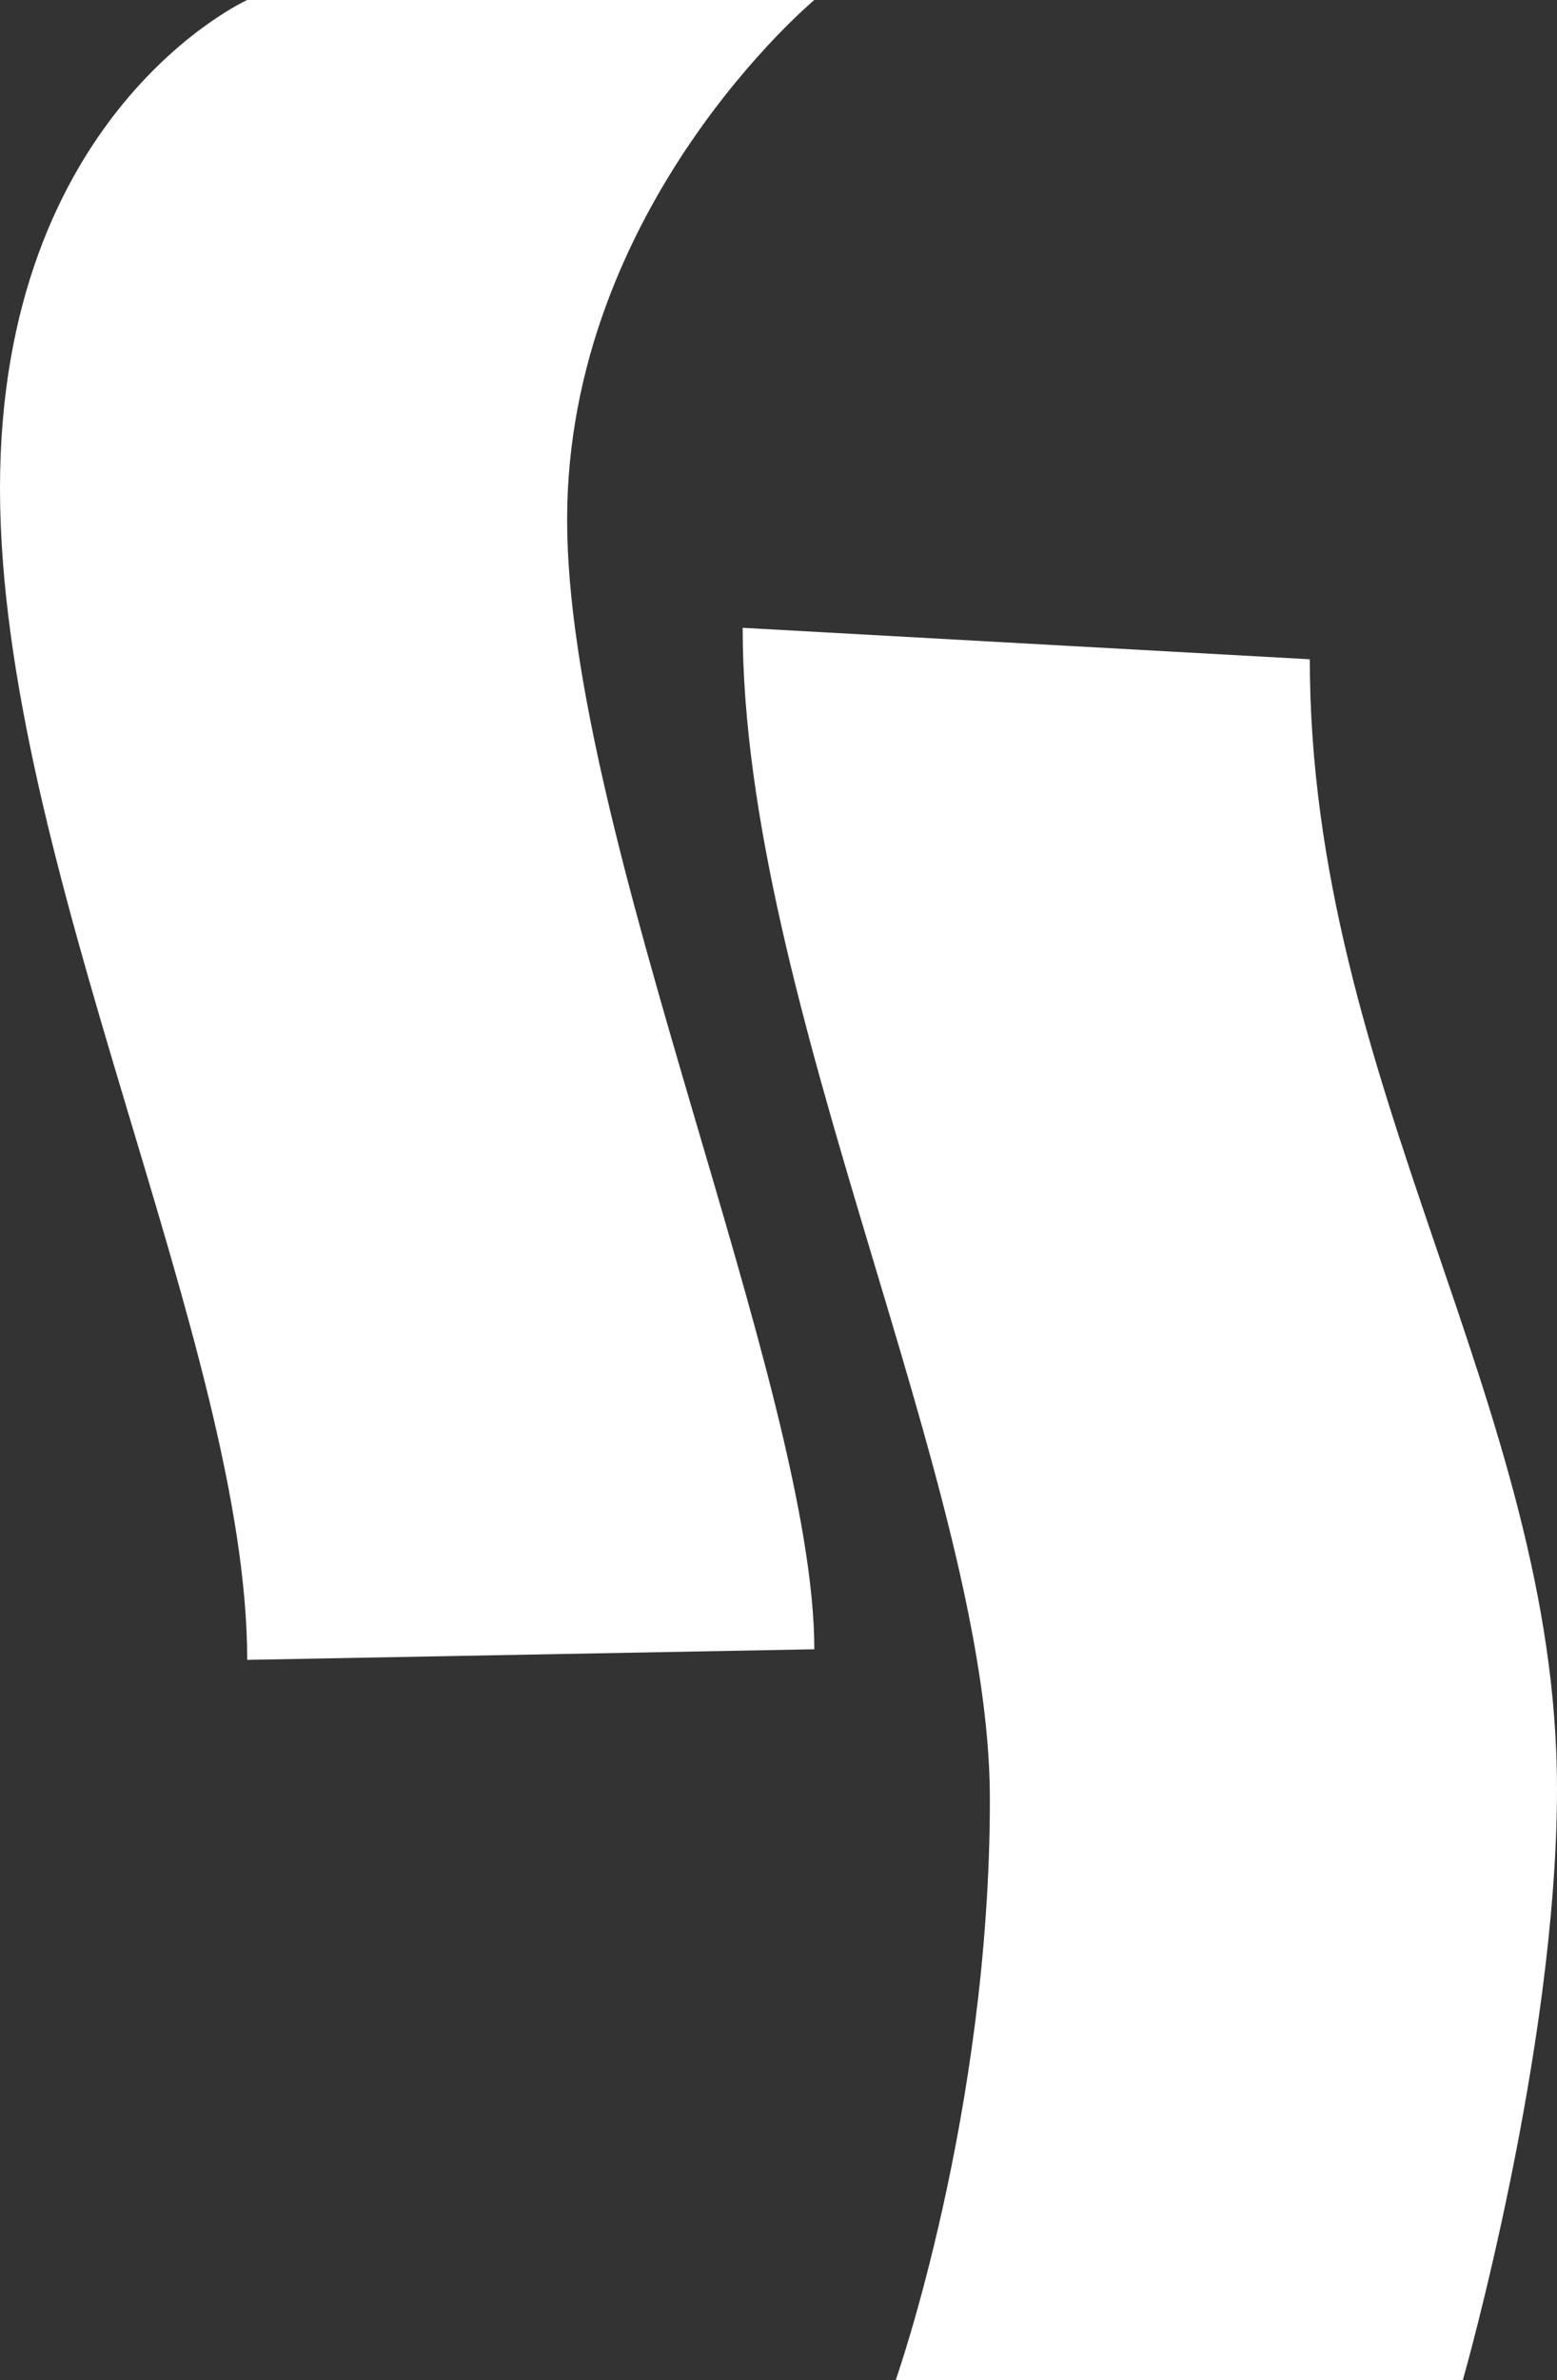
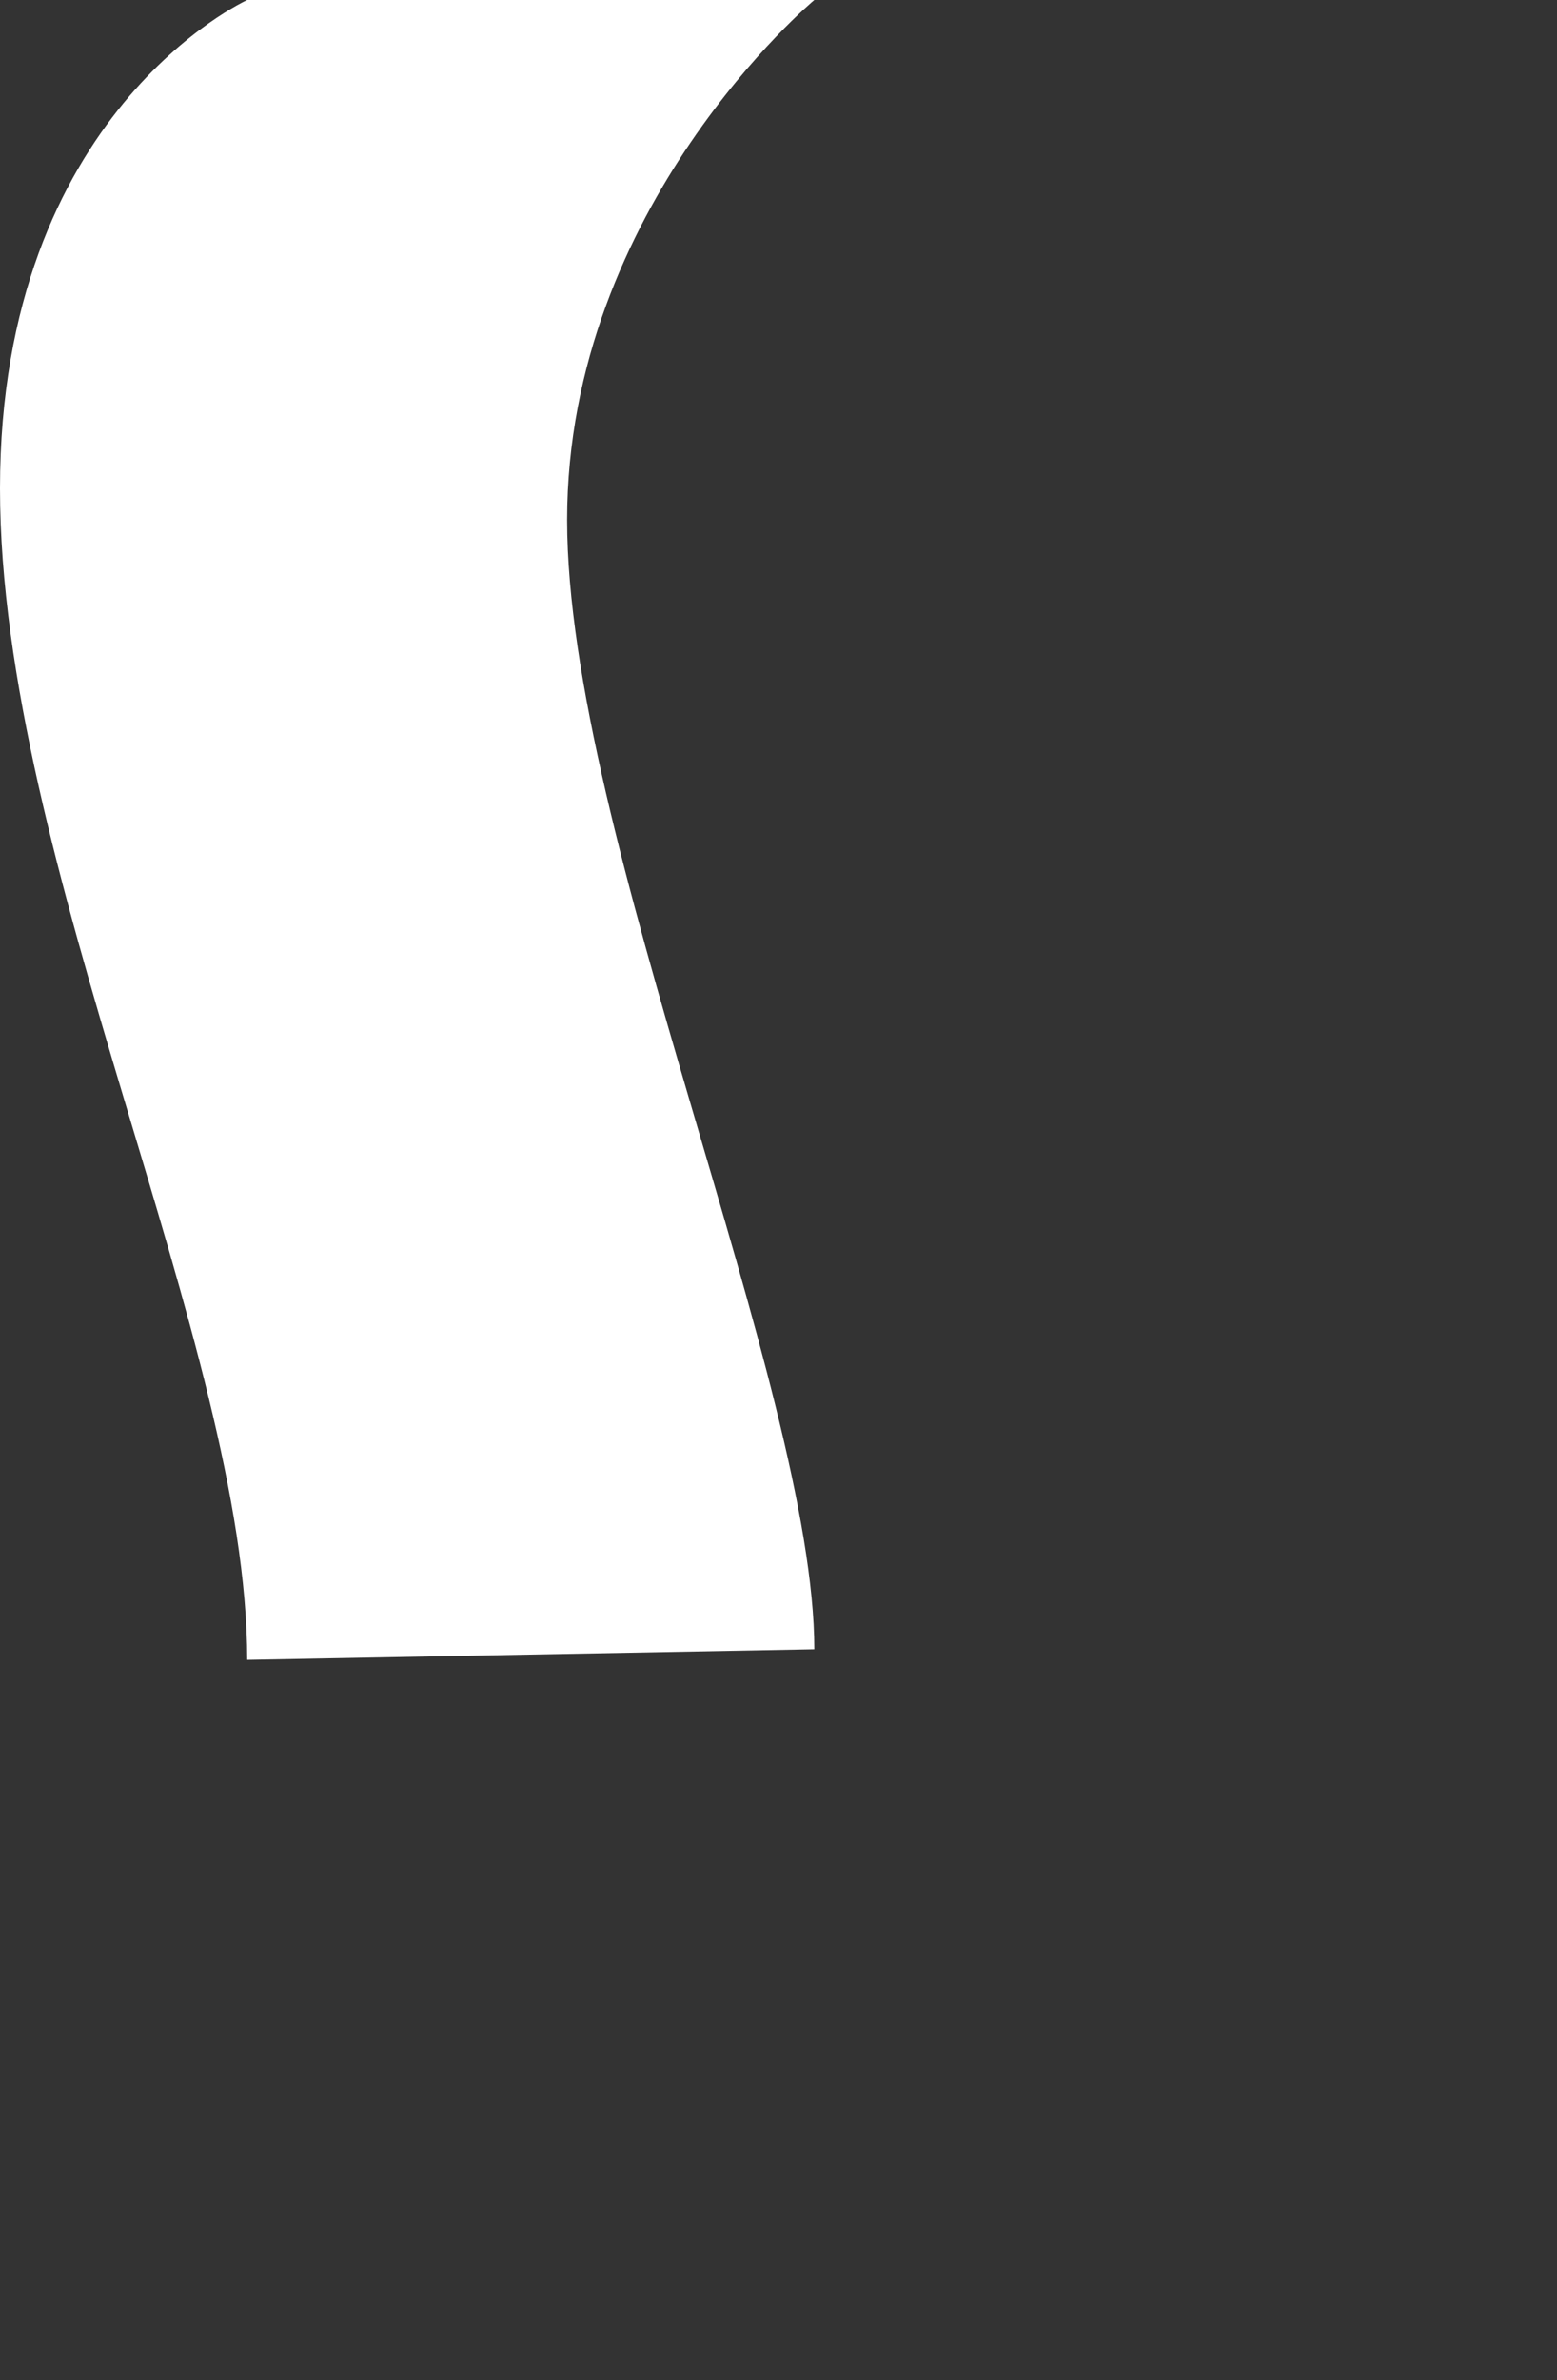
<svg xmlns="http://www.w3.org/2000/svg" id="Capa_2" data-name="Capa 2" viewBox="0 0 58.89 89.96">
  <rect x="0" y="0" width="58.89" height="89.96" fill="#333333" stroke="none" />
  <defs>
    <style>
      .cls-1 {
        fill: #fff;
      }
    </style>
  </defs>
  <g id="Contenido-Home">
    <g>
      <path class="cls-1" d="m30.8,62.35c0-9.88-9.35-30.84-9.35-42.7S30.8,0,30.8,0H9.35S0,4.23,0,18.46c0,14.23,9.35,32.42,9.35,44.28l21.45-.4Z" />
-       <path class="cls-1" d="m49.54,24.91c0,16.07,9.35,28.2,9.35,42.7,0,9.88-3.56,22.35-3.56,22.35h-21.45s3.56-10.09,3.56-21.95c0-11.86-9.35-30.05-9.35-44.28l21.45,1.19Z" />
    </g>
  </g>
</svg>